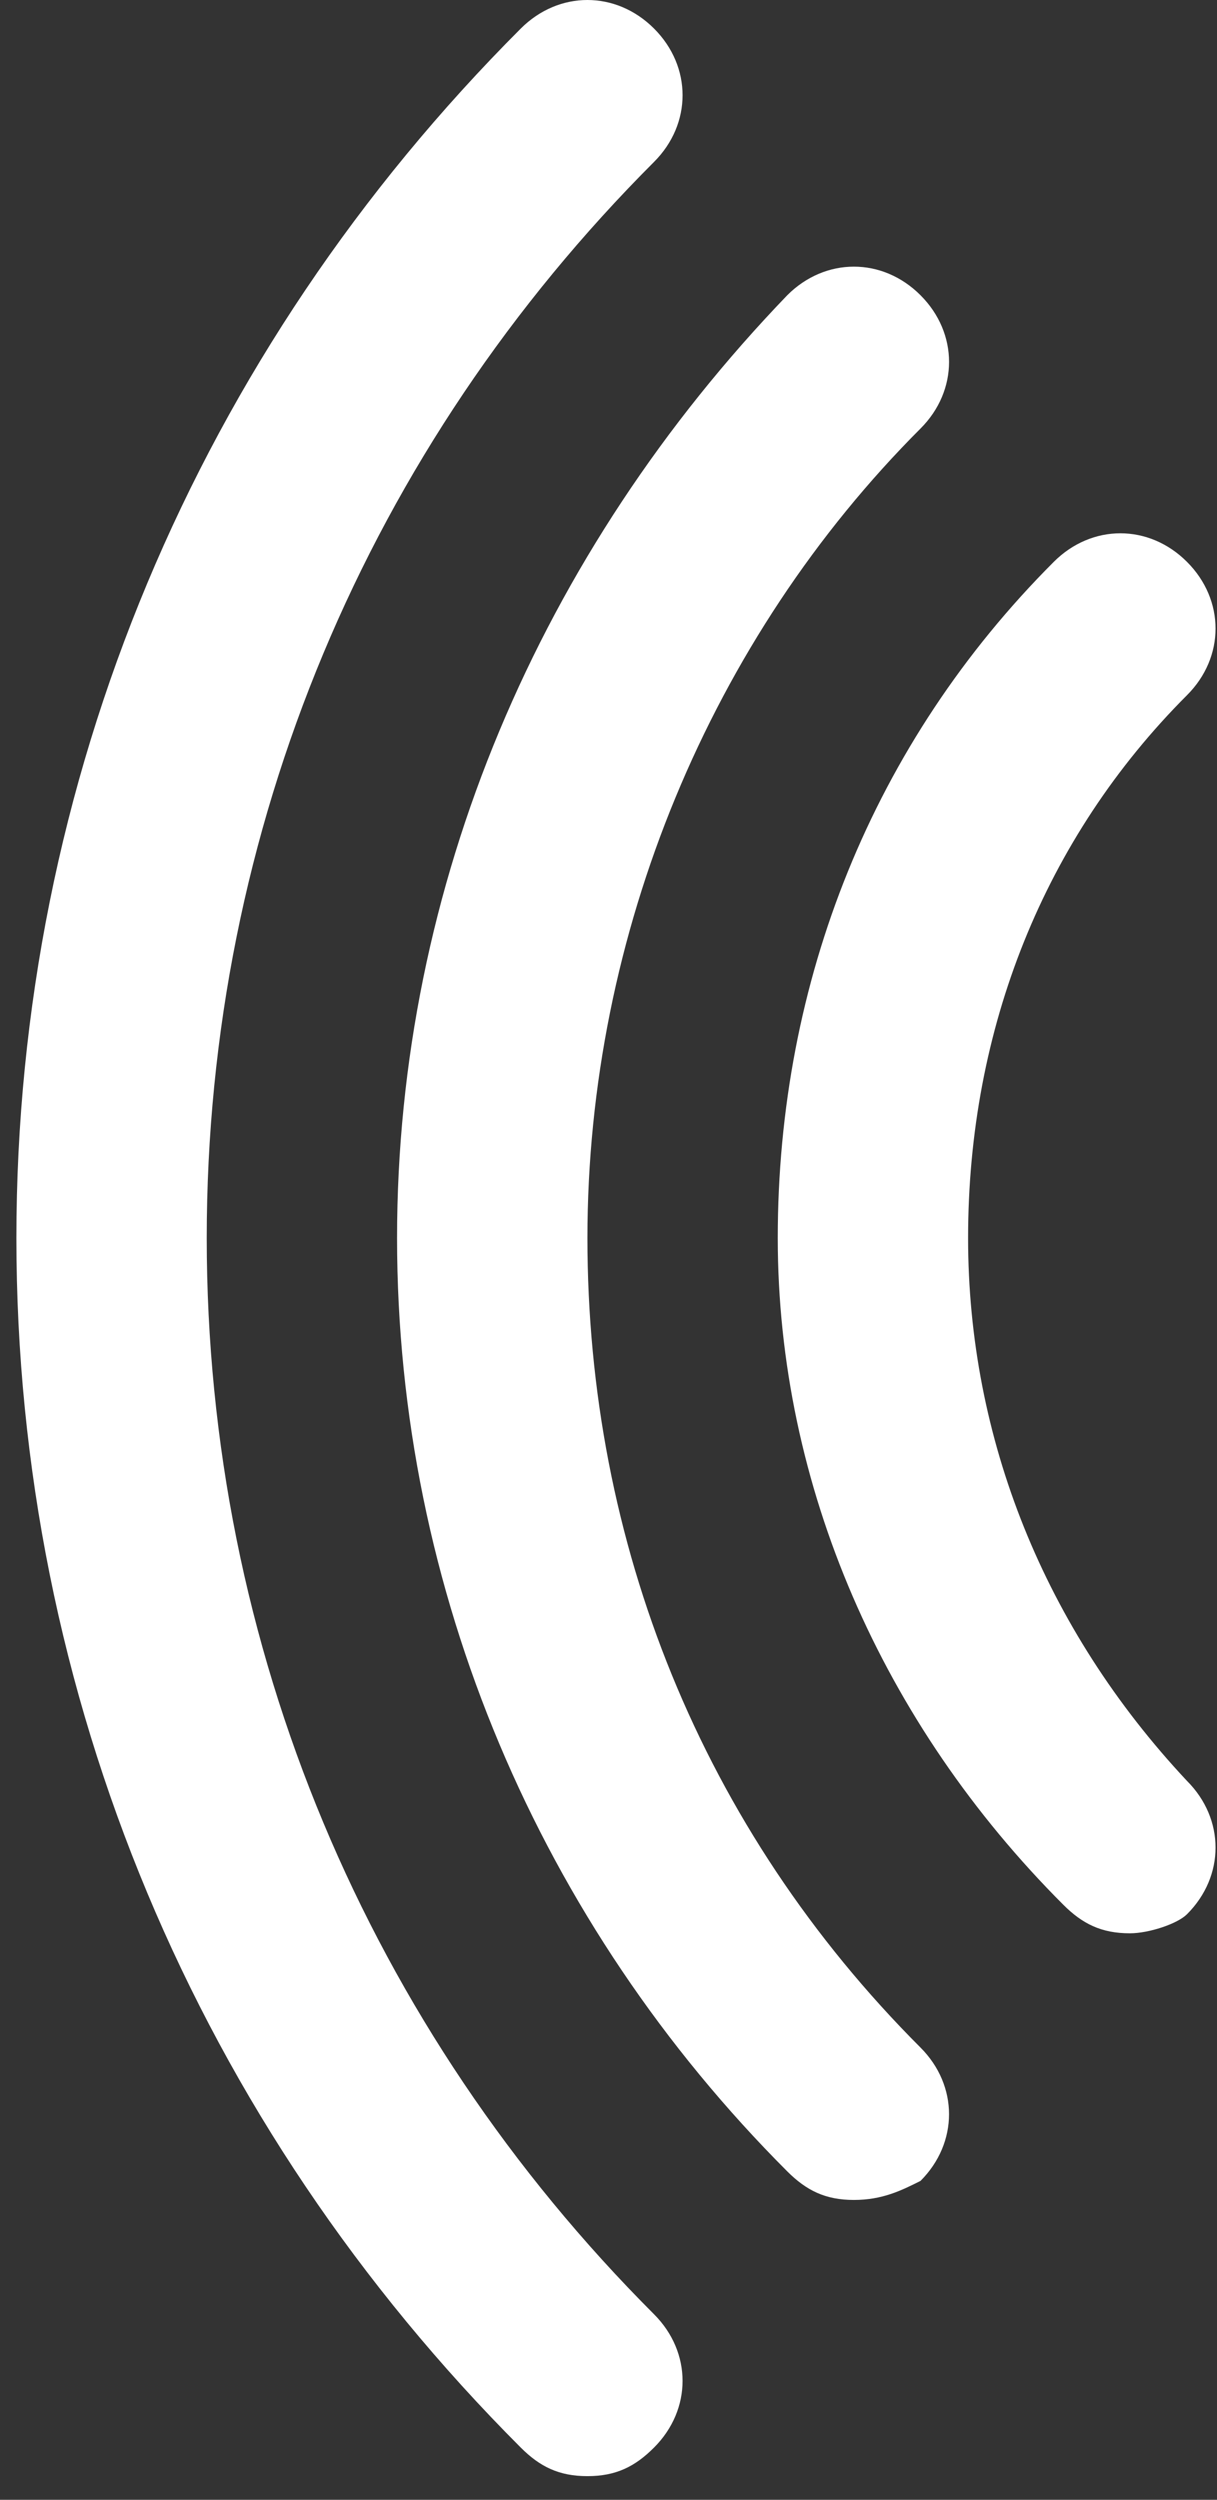
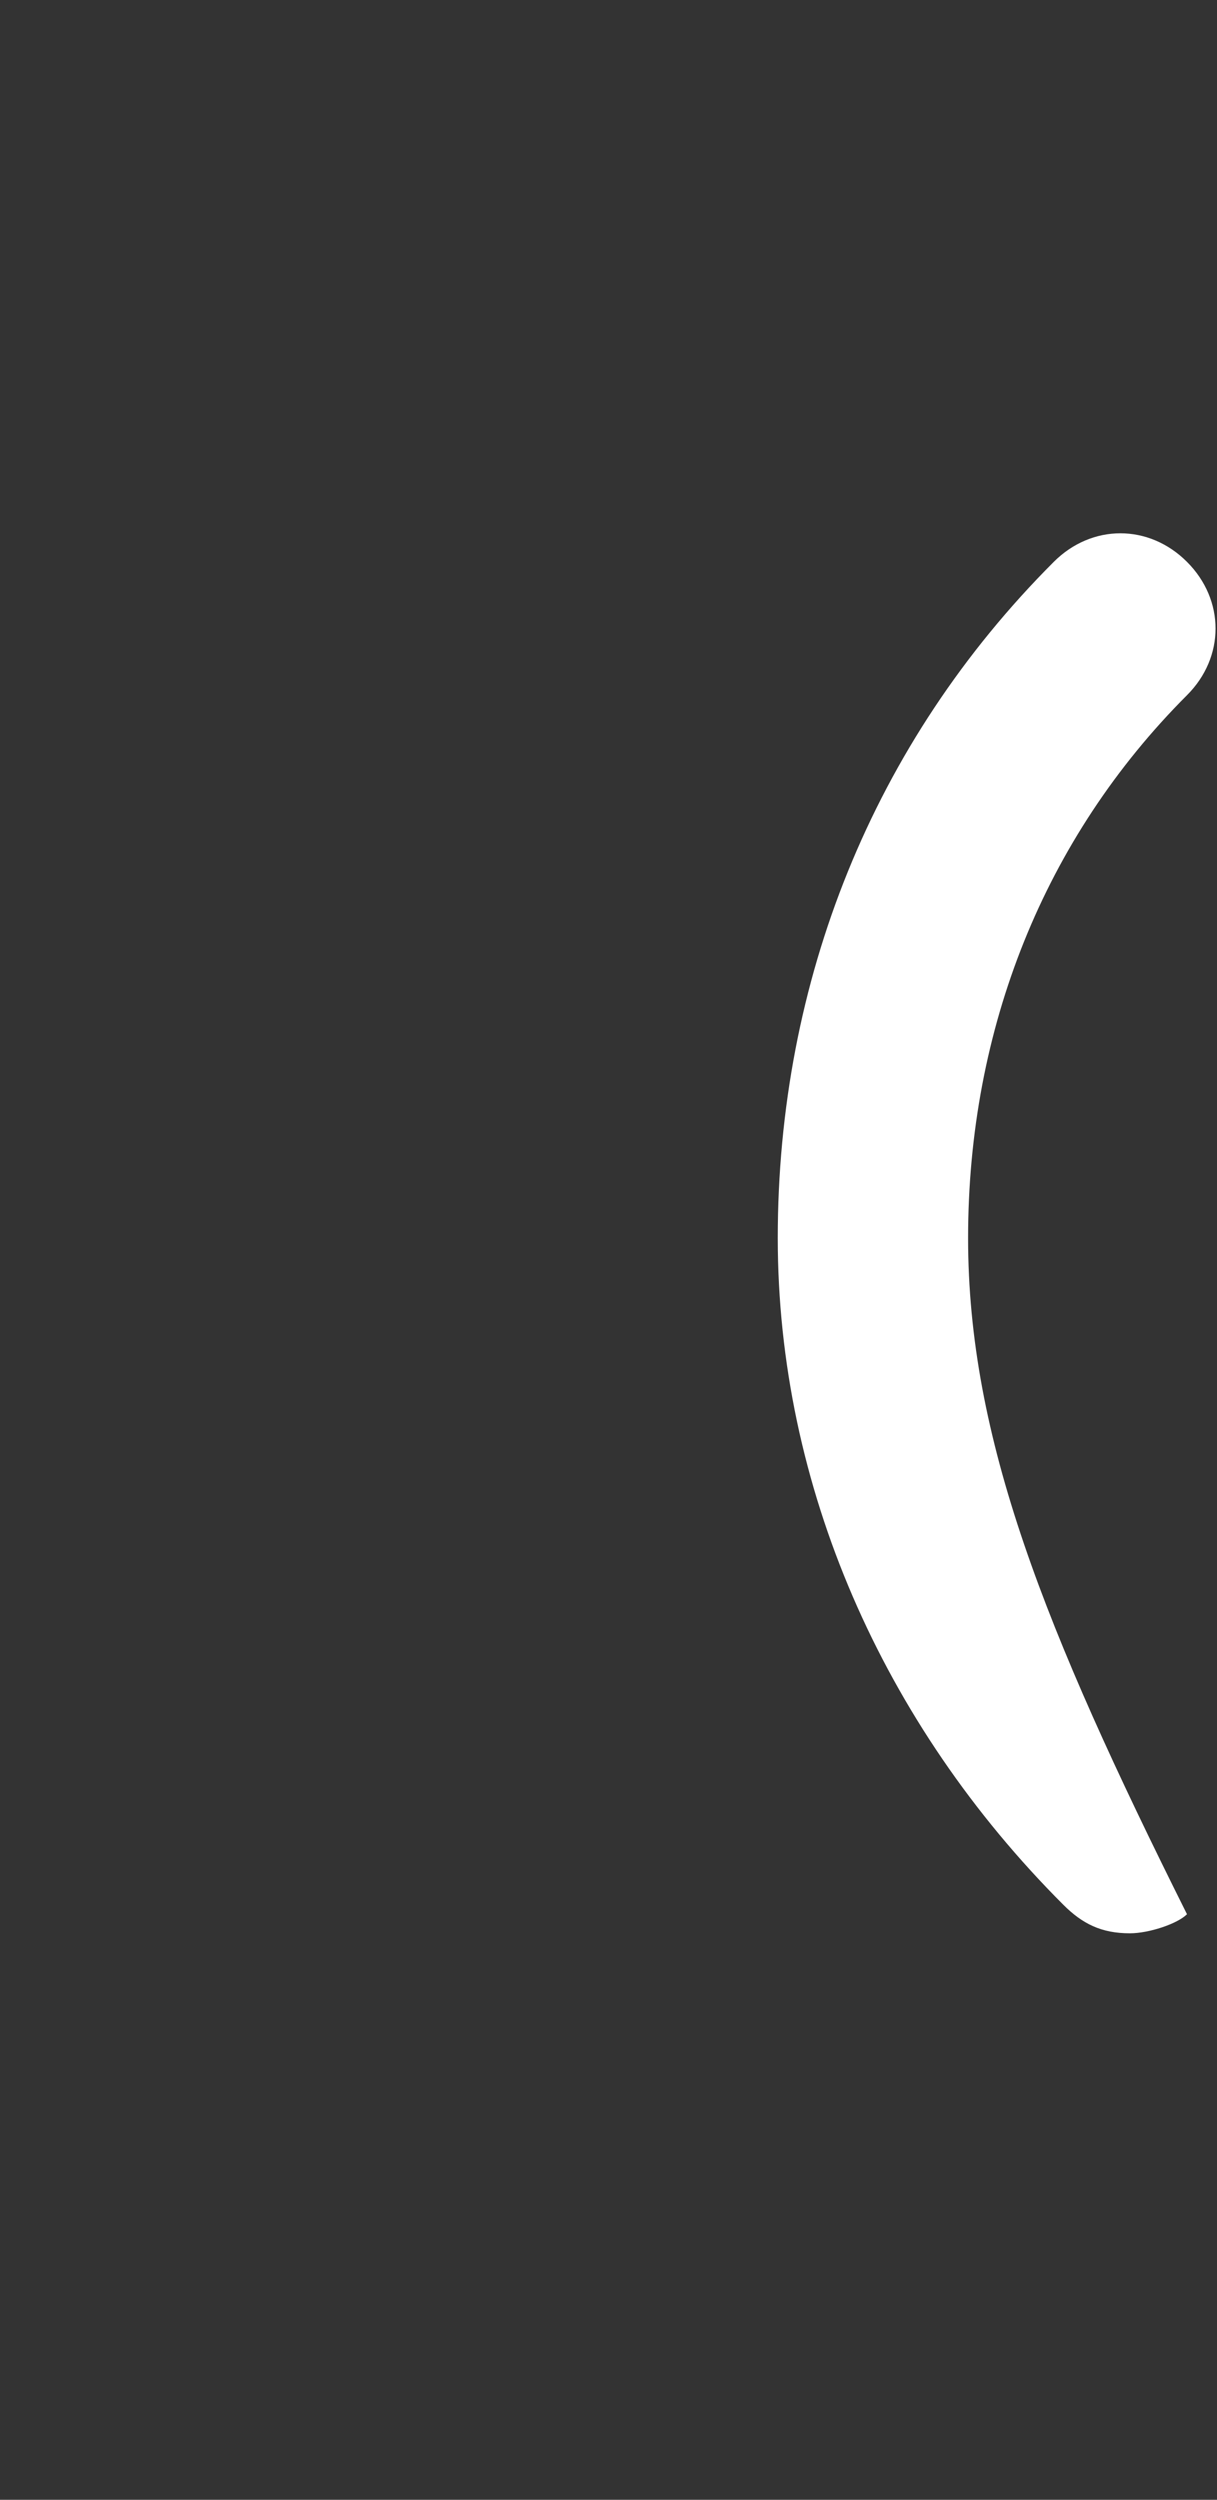
<svg xmlns="http://www.w3.org/2000/svg" width="38" height="78" viewBox="0 0 38 78" fill="none">
  <rect x="0" y="0" width="38" height="78" fill="#333333" stroke="none" />
-   <path d="M6.455 38.631C6.455 25.853 11.507 13.966 20.422 5.052C21.61 3.863 21.61 2.08 20.422 0.891C19.233 -0.297 17.45 -0.297 16.261 0.891C6.158 10.995 0.512 24.367 0.512 38.631C0.512 52.895 6.158 66.267 16.261 76.371C16.856 76.965 17.45 77.262 18.341 77.262C19.233 77.262 19.827 76.965 20.421 76.371C21.61 75.182 21.61 73.399 20.421 72.21C11.507 63.295 6.455 51.409 6.455 38.631Z" fill="white" />
-   <path d="M18.342 38.631C18.342 29.122 22.205 19.909 28.742 13.372C29.931 12.184 29.931 10.401 28.742 9.212C27.554 8.023 25.771 8.023 24.582 9.212C16.856 17.235 12.398 27.636 12.398 38.631C12.398 49.626 16.856 60.026 24.582 67.753C25.177 68.347 25.771 68.644 26.662 68.644C27.553 68.644 28.148 68.347 28.742 68.05C29.93 66.861 29.93 65.078 28.742 63.889C21.908 57.055 18.342 48.14 18.342 38.631Z" fill="white" />
-   <path d="M33.2 59.432C33.795 60.027 34.389 60.324 35.28 60.324C35.875 60.324 36.766 60.027 37.063 59.729C38.252 58.541 38.252 56.758 37.063 55.569C32.606 50.815 30.228 44.871 30.228 38.631C30.228 32.093 32.606 26.15 37.063 21.692C38.252 20.504 38.252 18.721 37.063 17.532C35.875 16.343 34.092 16.343 32.903 17.532C27.257 23.178 24.285 30.607 24.285 38.63C24.285 46.357 27.554 53.786 33.2 59.432Z" fill="white" />
+   <path d="M33.2 59.432C33.795 60.027 34.389 60.324 35.28 60.324C35.875 60.324 36.766 60.027 37.063 59.729C32.606 50.815 30.228 44.871 30.228 38.631C30.228 32.093 32.606 26.15 37.063 21.692C38.252 20.504 38.252 18.721 37.063 17.532C35.875 16.343 34.092 16.343 32.903 17.532C27.257 23.178 24.285 30.607 24.285 38.63C24.285 46.357 27.554 53.786 33.2 59.432Z" fill="white" />
</svg>